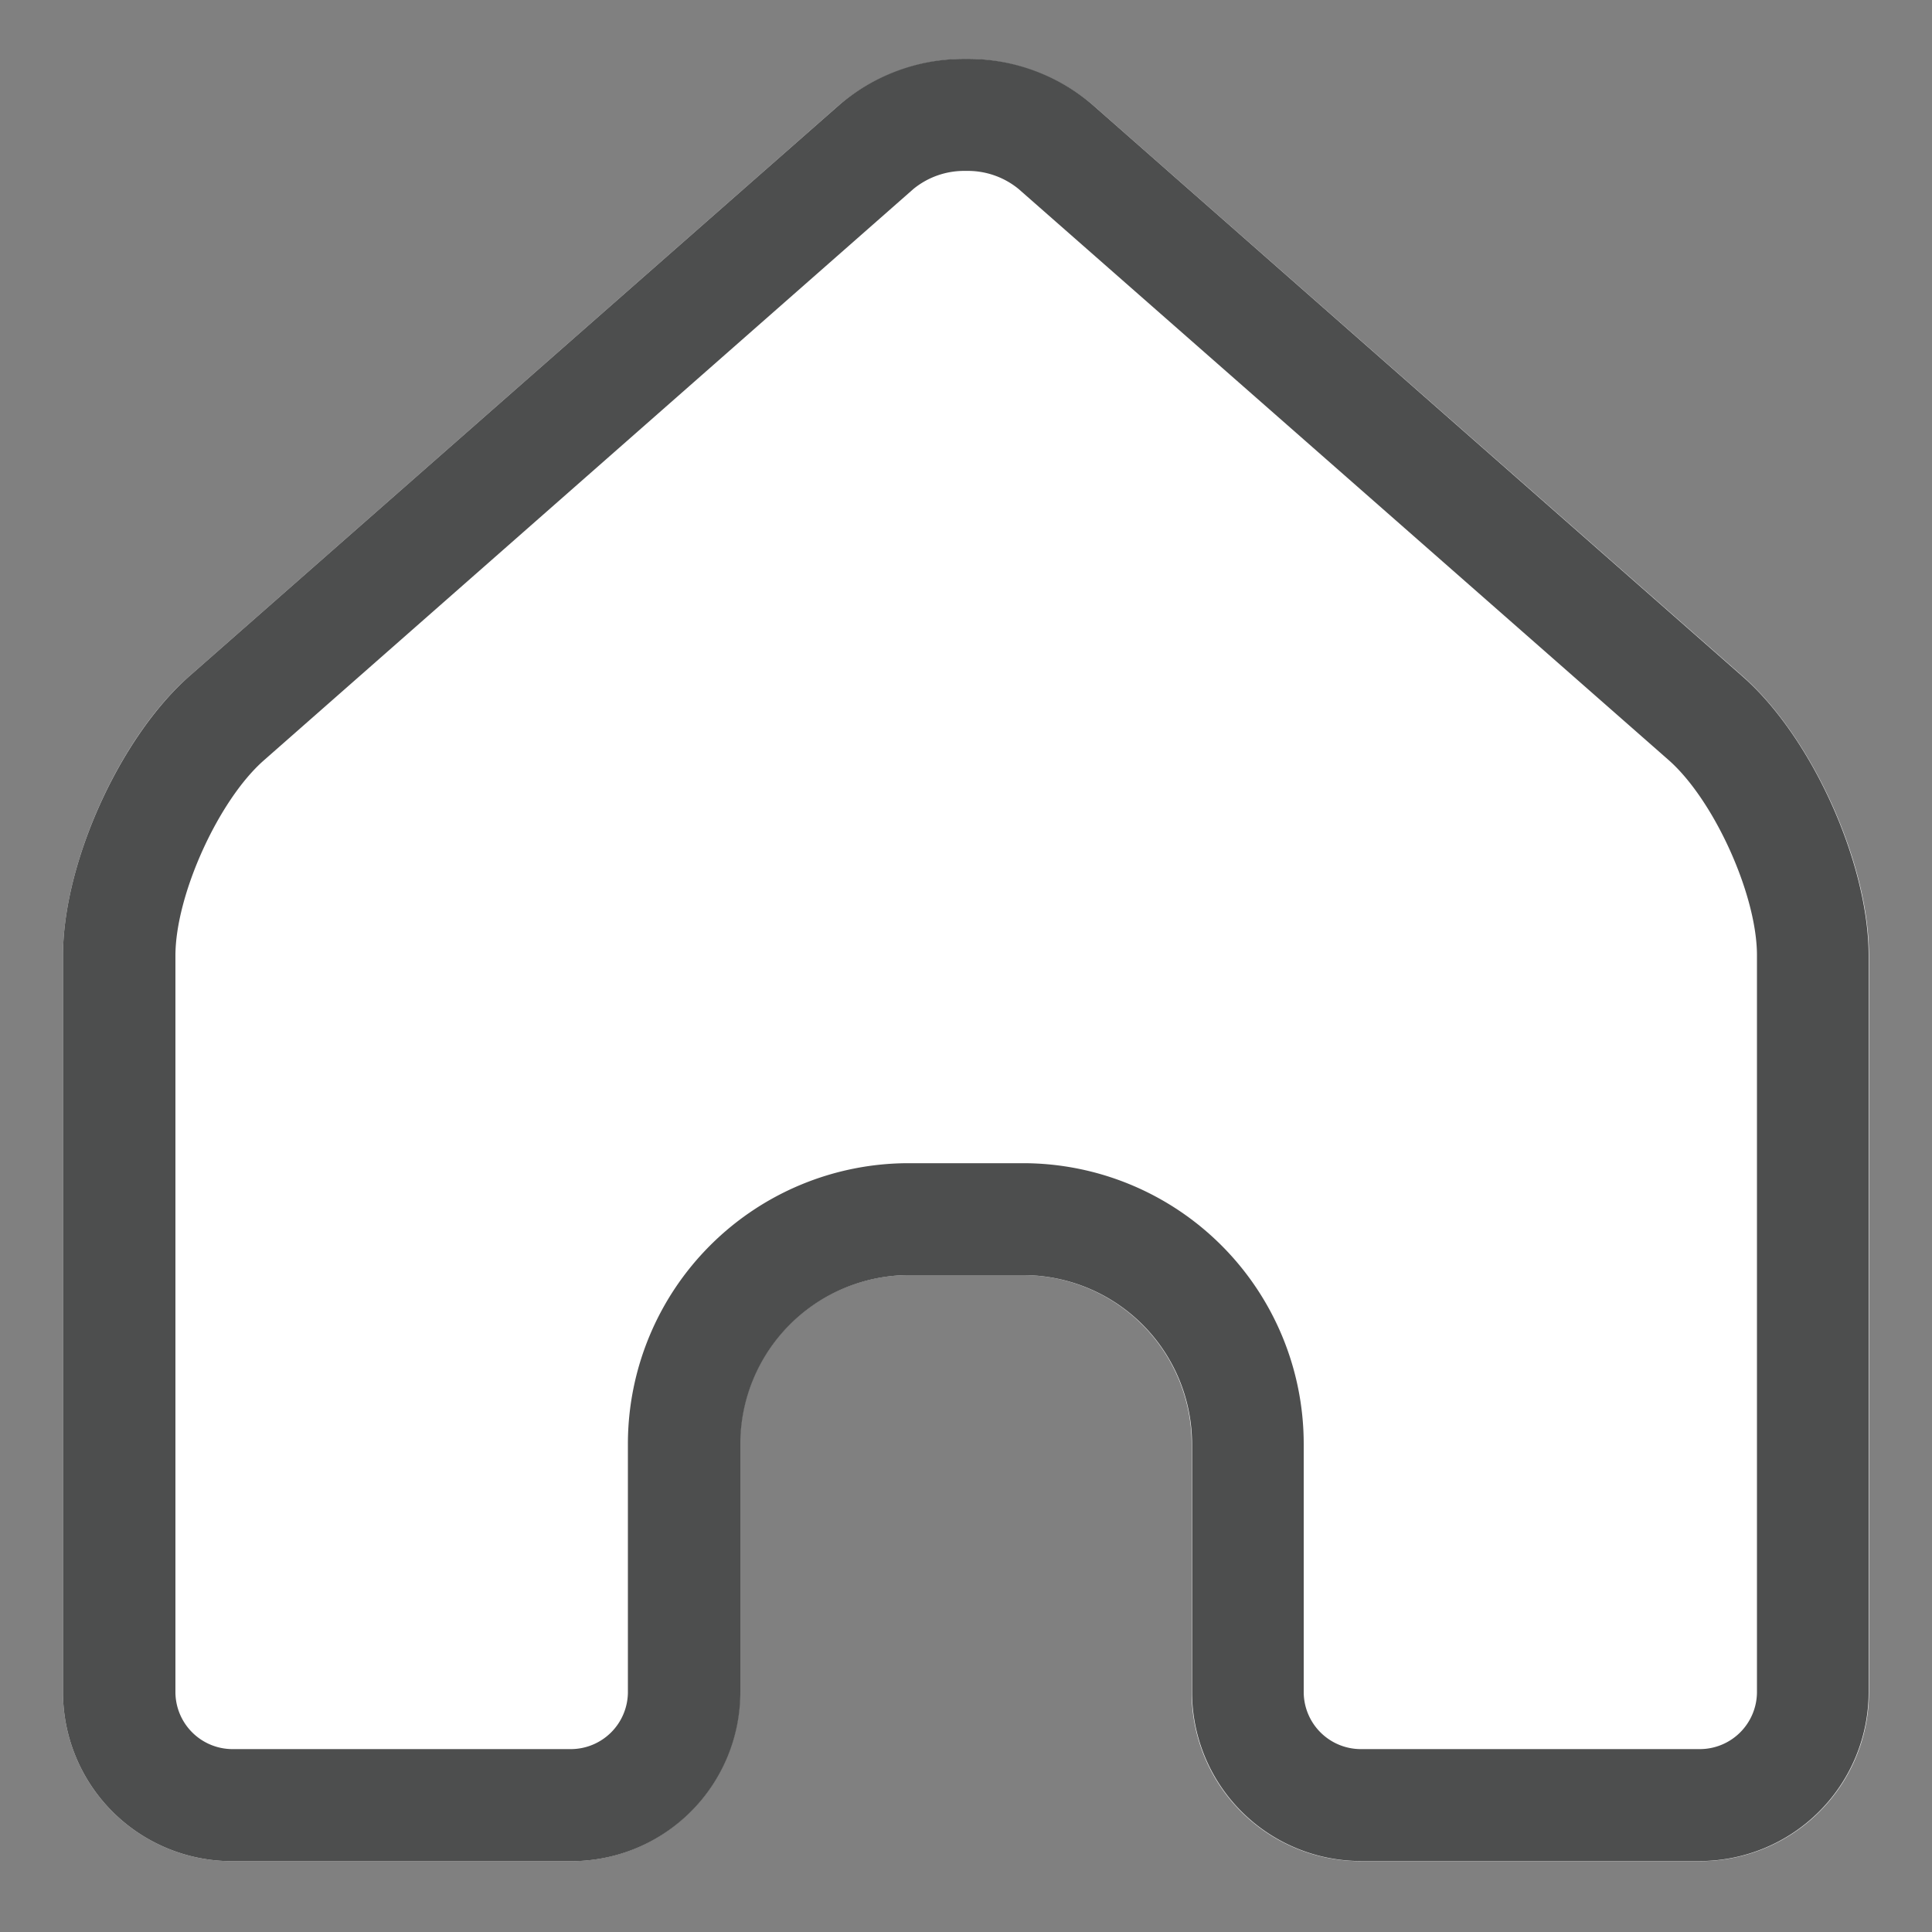
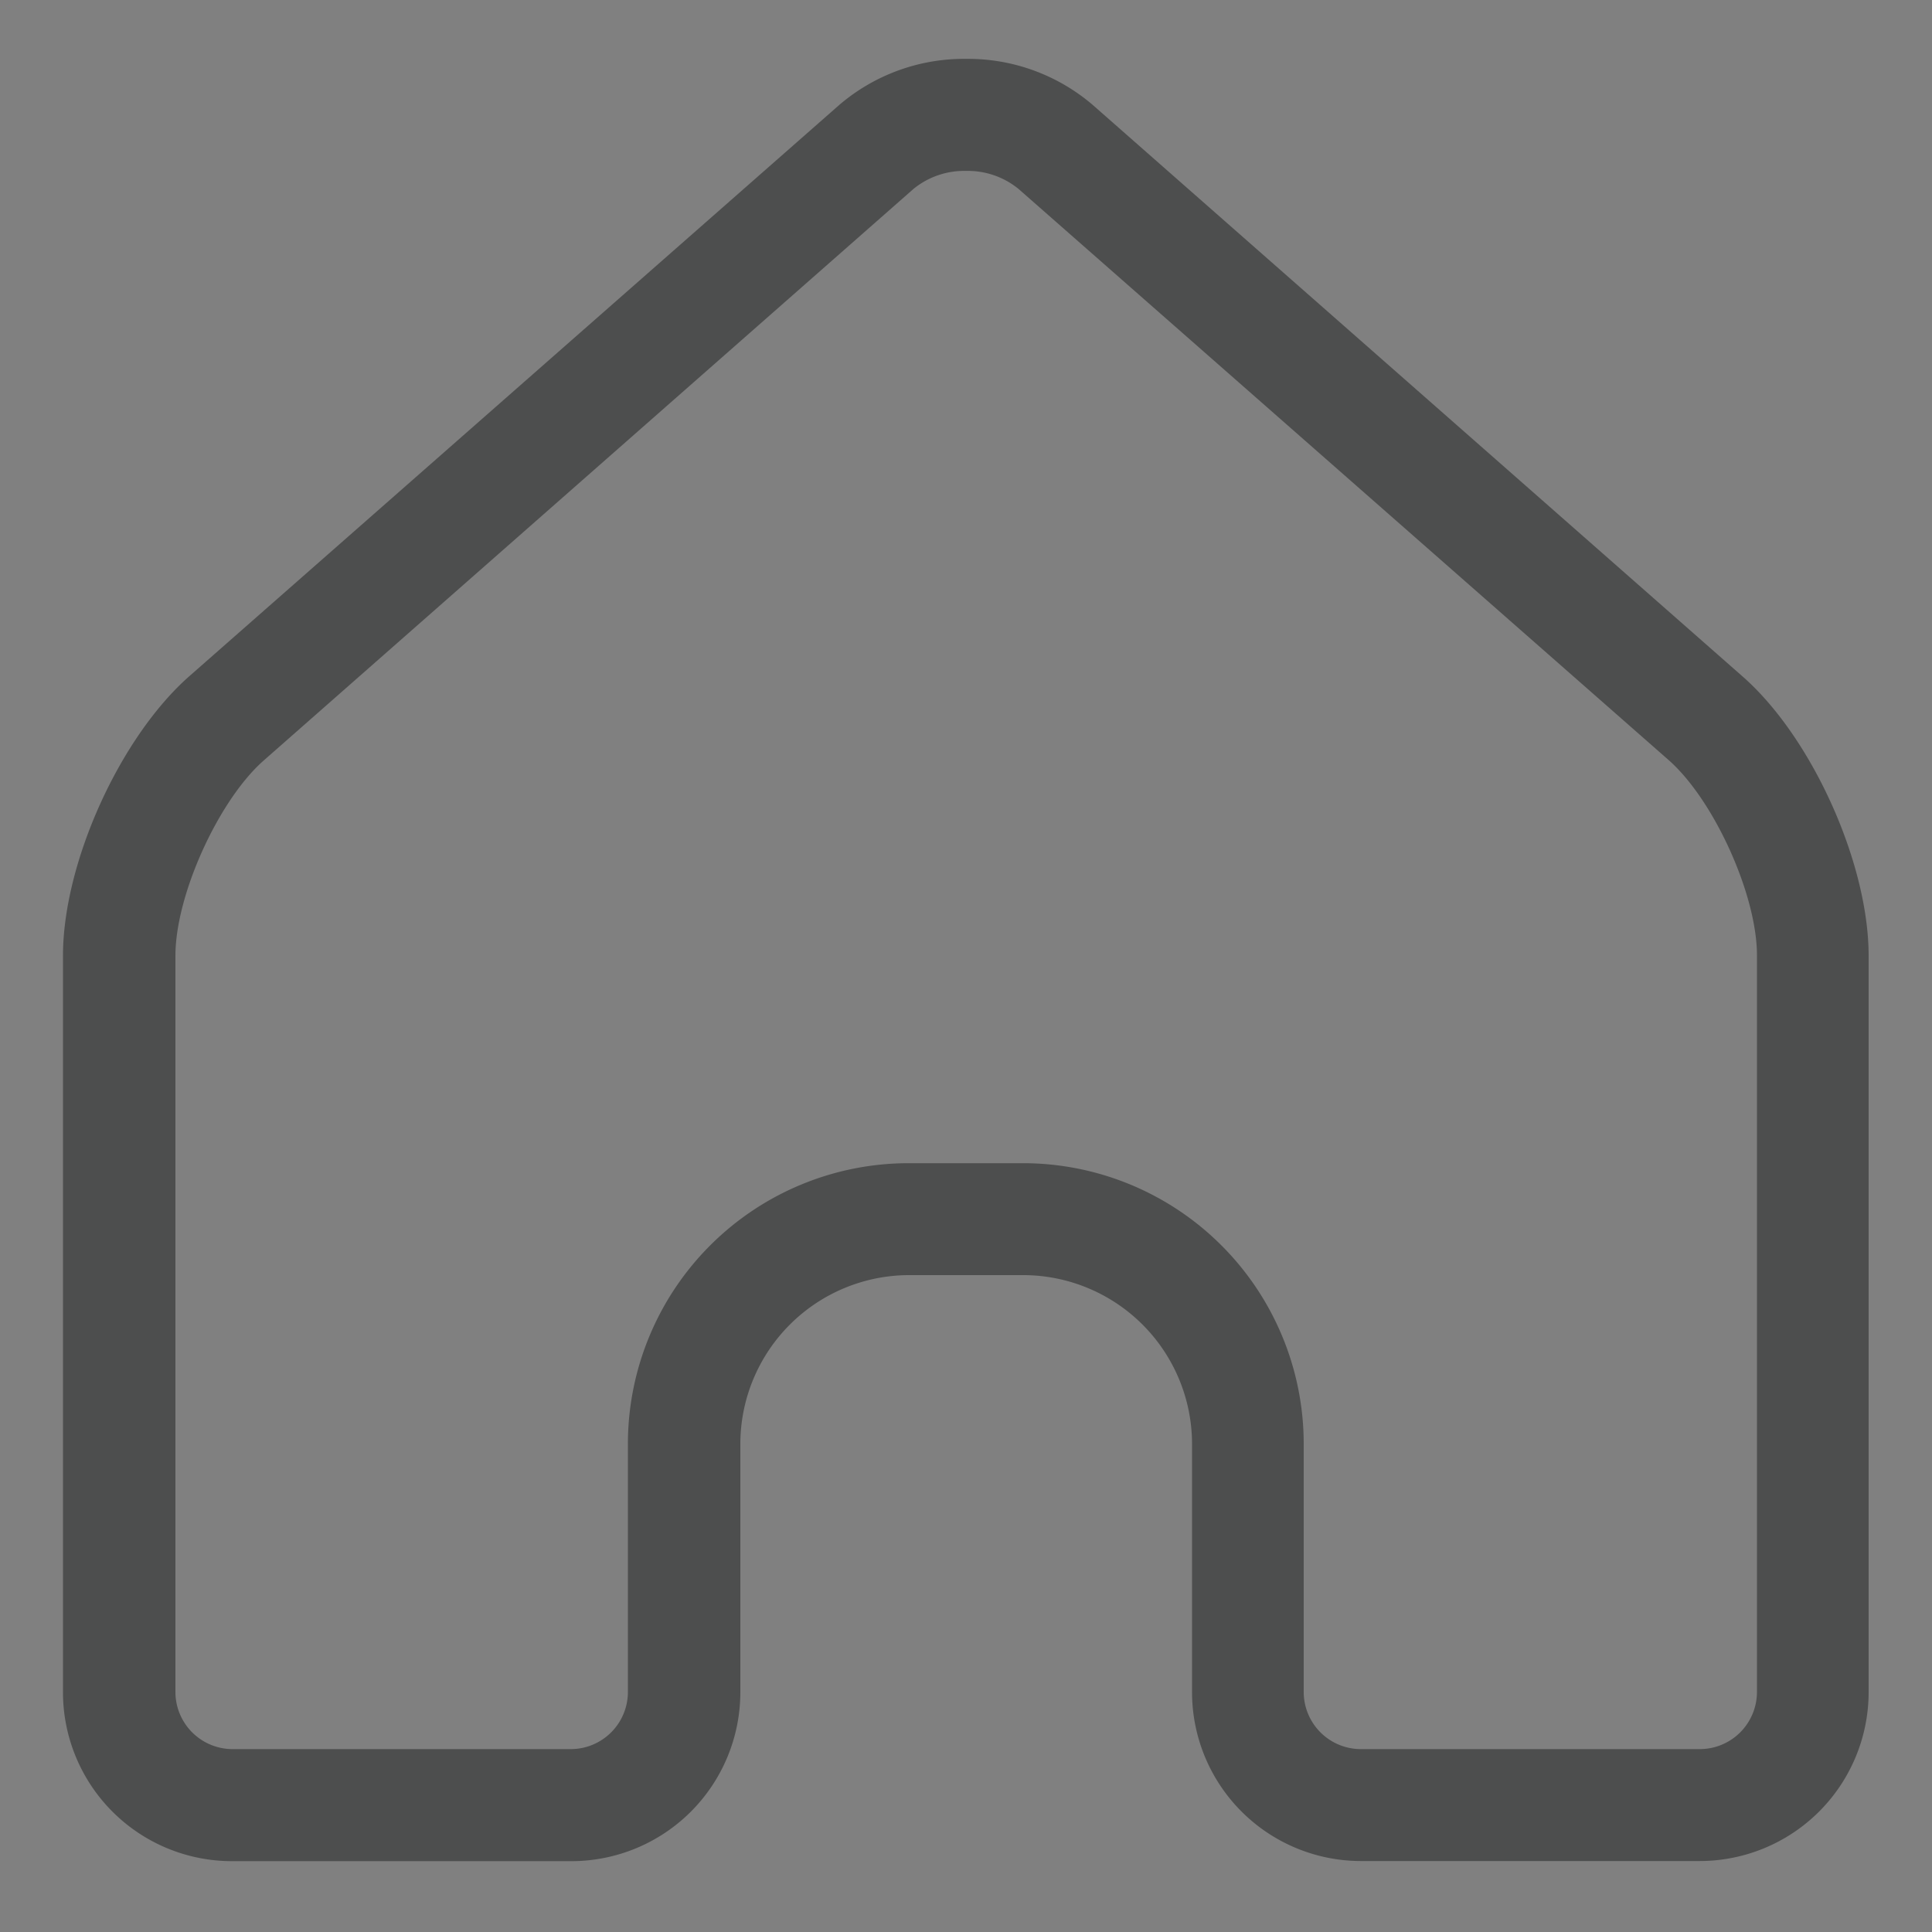
<svg xmlns="http://www.w3.org/2000/svg" id="Layer_1" data-name="Layer 1" viewBox="0 0 150 150">
  <rect x="0" y="0" width="150" height="150" fill="#808080" stroke="none" />
  <defs>
    <style>.cls-1{fill:#fff;}.cls-2{fill:#4d4e4e;}</style>
  </defs>
-   <path class="cls-1" d="M18,144.5A13.12,13.12,0,0,1,4.89,131.42V74.2c0-7.19,4.42-17,9.82-21.71L65.18,8.13a15.34,15.34,0,0,1,19.64,0l50.47,44.36c5.4,4.75,9.82,14.52,9.82,21.71v57.22A13.12,13.12,0,0,1,132,144.5h-26.4a13.12,13.12,0,0,1-13.08-13.08V112.09A13.12,13.12,0,0,0,79.47,99H70.53a13.12,13.12,0,0,0-13.08,13.08v19.33A13.12,13.12,0,0,1,44.37,144.5Z" />
  <path class="cls-2" d="M75,13.27a6.22,6.22,0,0,1,4.08,1.4L129.54,59c3.53,3.1,6.87,10.47,6.87,15.17v57.22A4.44,4.44,0,0,1,132,135.8h-26.4a4.44,4.44,0,0,1-4.38-4.38V112.09A21.8,21.8,0,0,0,79.47,90.31H70.53a21.8,21.8,0,0,0-21.78,21.78v19.33a4.44,4.44,0,0,1-4.38,4.38H18a4.44,4.44,0,0,1-4.38-4.38V74.2c0-4.7,3.34-12.07,6.87-15.17L70.92,14.67A6.22,6.22,0,0,1,75,13.27m0-8.7a14.9,14.9,0,0,0-9.82,3.56L14.71,52.49C9.31,57.24,4.89,67,4.89,74.2v57.22A13.12,13.12,0,0,0,18,144.5h26.4a13.12,13.12,0,0,0,13.08-13.08V112.09A13.12,13.12,0,0,1,70.53,99h8.94a13.12,13.12,0,0,1,13.08,13.08v19.33a13.12,13.12,0,0,0,13.08,13.08H132a13.12,13.12,0,0,0,13.08-13.08V74.2c0-7.19-4.42-17-9.82-21.71L84.82,8.13A14.9,14.9,0,0,0,75,4.57Z" />
</svg>